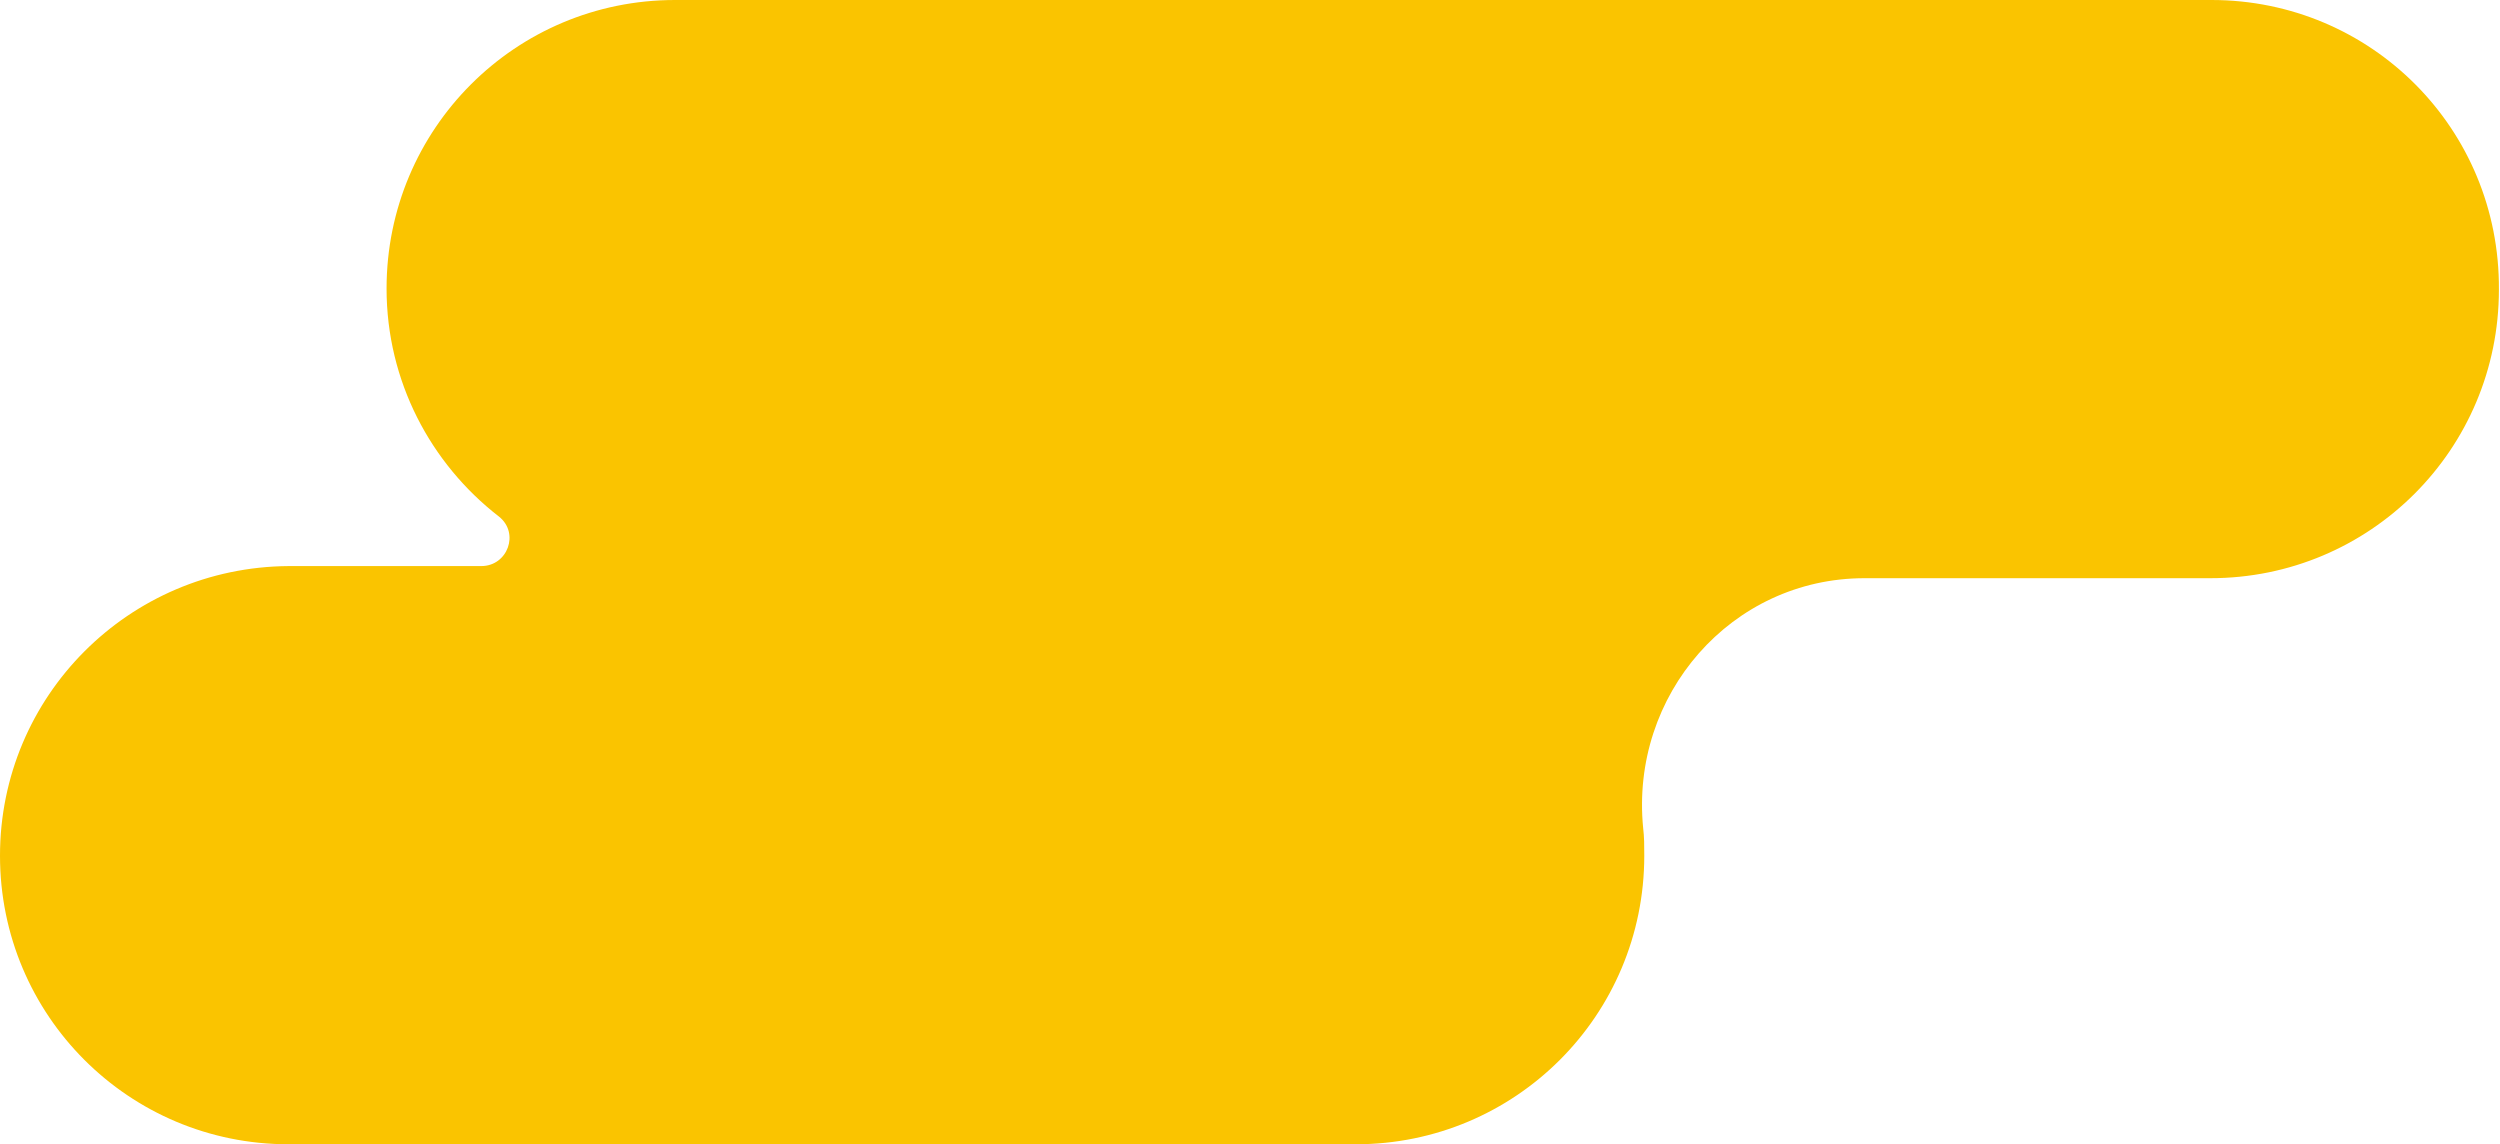
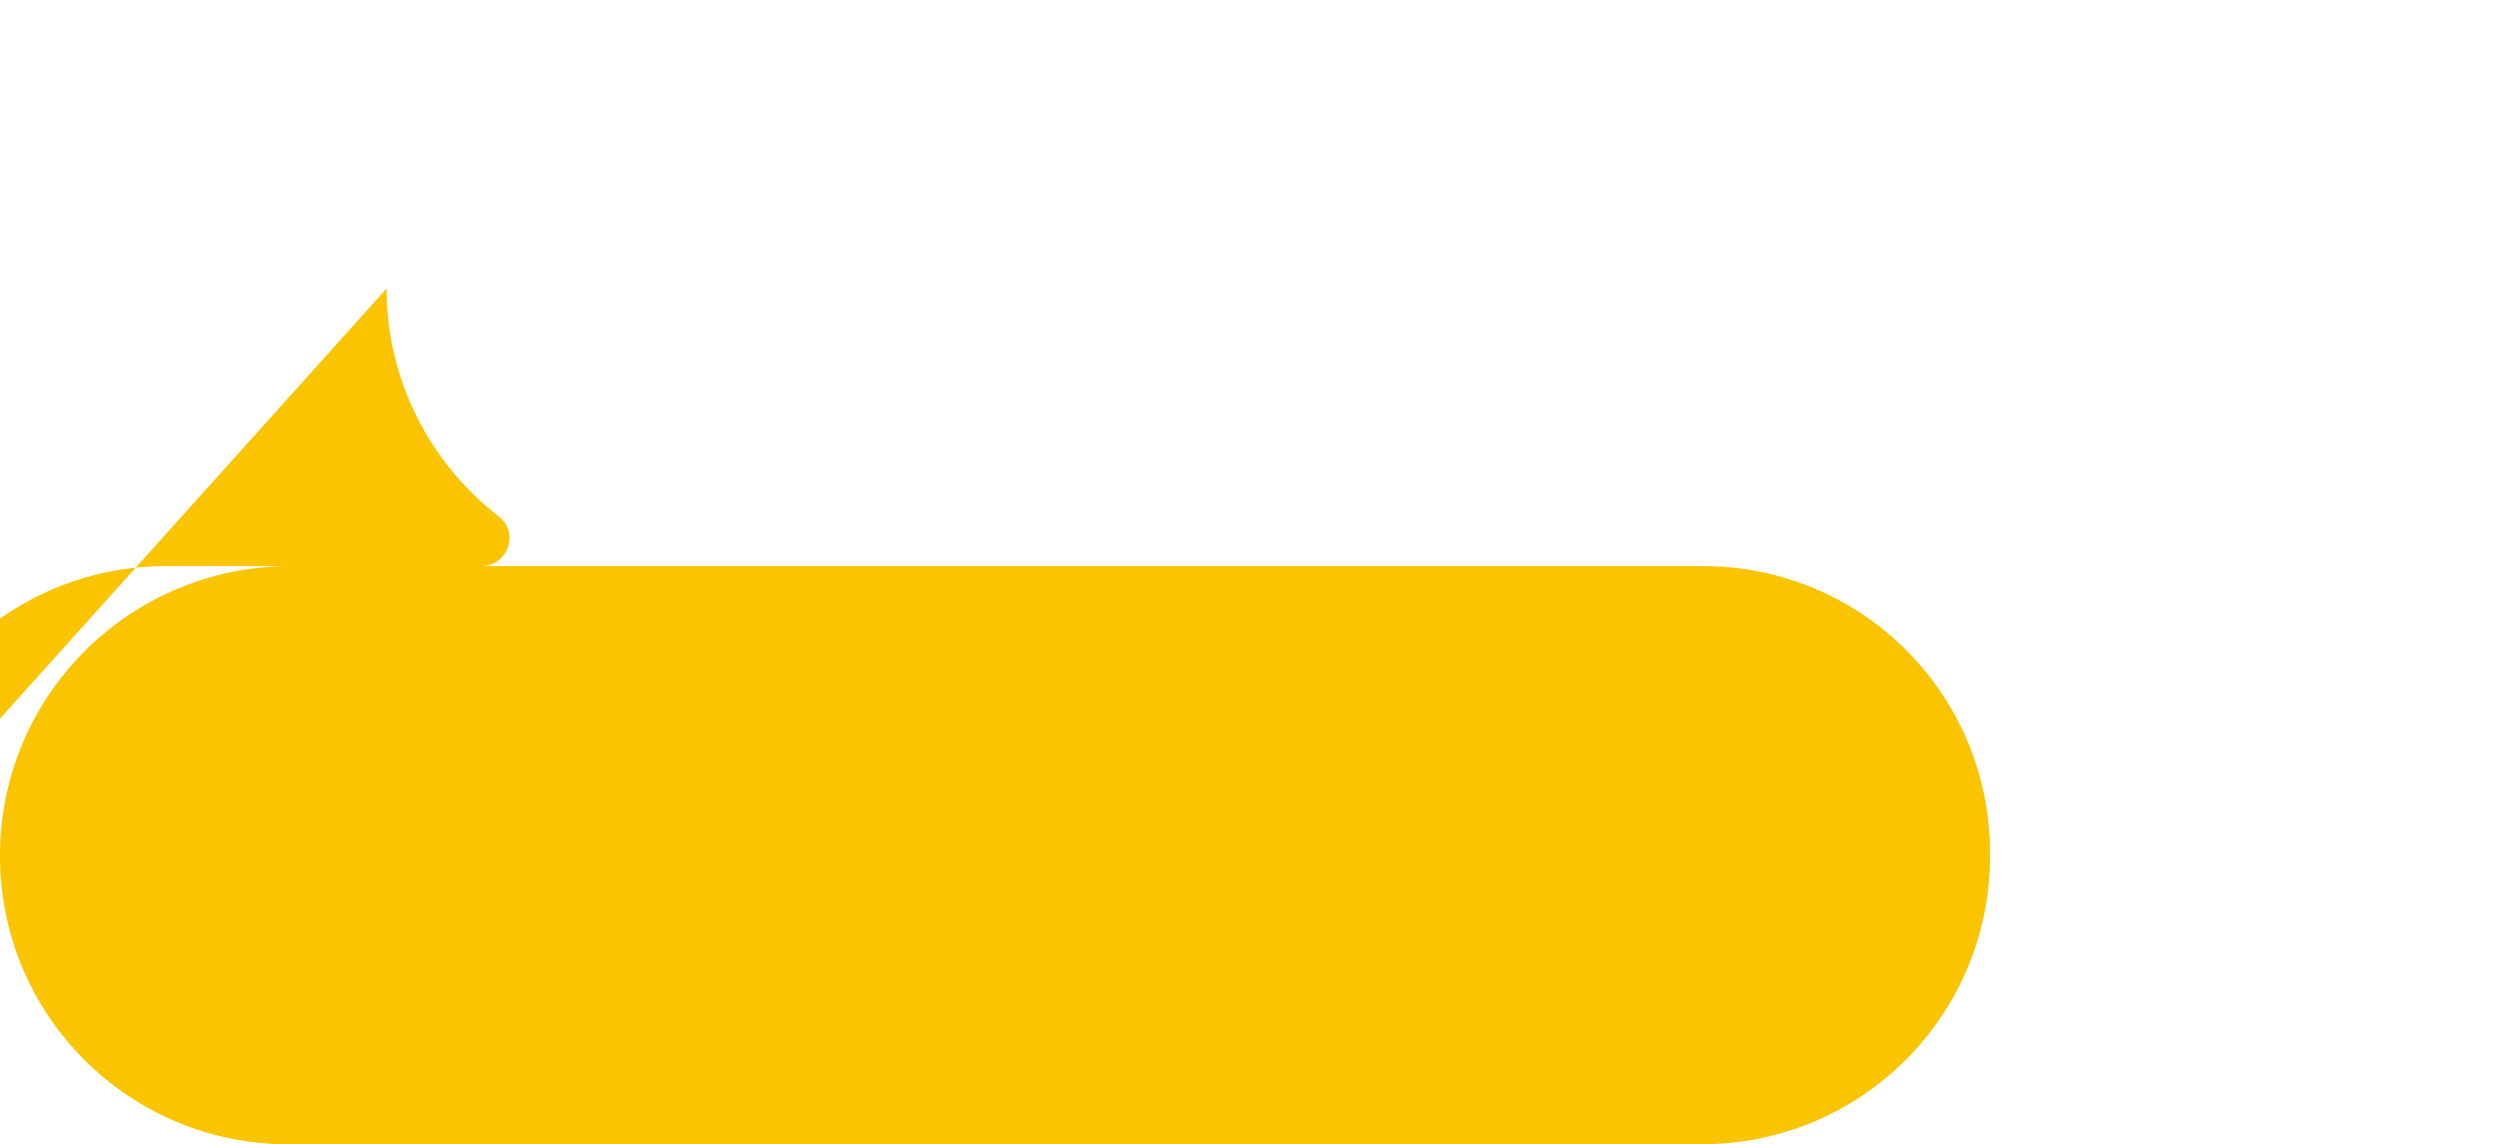
<svg xmlns="http://www.w3.org/2000/svg" enable-background="new 0 0 227 103.9" fill="#000000" id="Layer_1" version="1.1" viewBox="0 0 227 103.9" x="0px" xml:space="preserve" y="0px">
  <g id="change1_1">
-     <path d="m35.1 26.2c0 8.4 4 15.9 10.2 20.7 1.9 1.5 0.8 4.5-1.6 4.5h-17.5c-14.5 0.1-26.2 11.8-26.2 26.3s11.7 26.2 26.2 26.2h96.9c14.5 0 26.2-11.7 26.2-26.2 0-0.9 0-1.7-0.1-2.5-1.2-12.1 8-22.7 20.1-22.7h31.4c14.5 0 26.2-11.7 26.2-26.2 0.1-14.6-11.6-26.3-26.1-26.3h-139.5c-14.5 0-26.2 11.7-26.2 26.2z" fill="#fac400" />
+     <path d="m35.1 26.2c0 8.4 4 15.9 10.2 20.7 1.9 1.5 0.8 4.5-1.6 4.5h-17.5c-14.5 0.1-26.2 11.8-26.2 26.3s11.7 26.2 26.2 26.2h96.9h31.4c14.5 0 26.2-11.7 26.2-26.2 0.1-14.6-11.6-26.3-26.1-26.3h-139.5c-14.5 0-26.2 11.7-26.2 26.2z" fill="#fac400" />
  </g>
</svg>